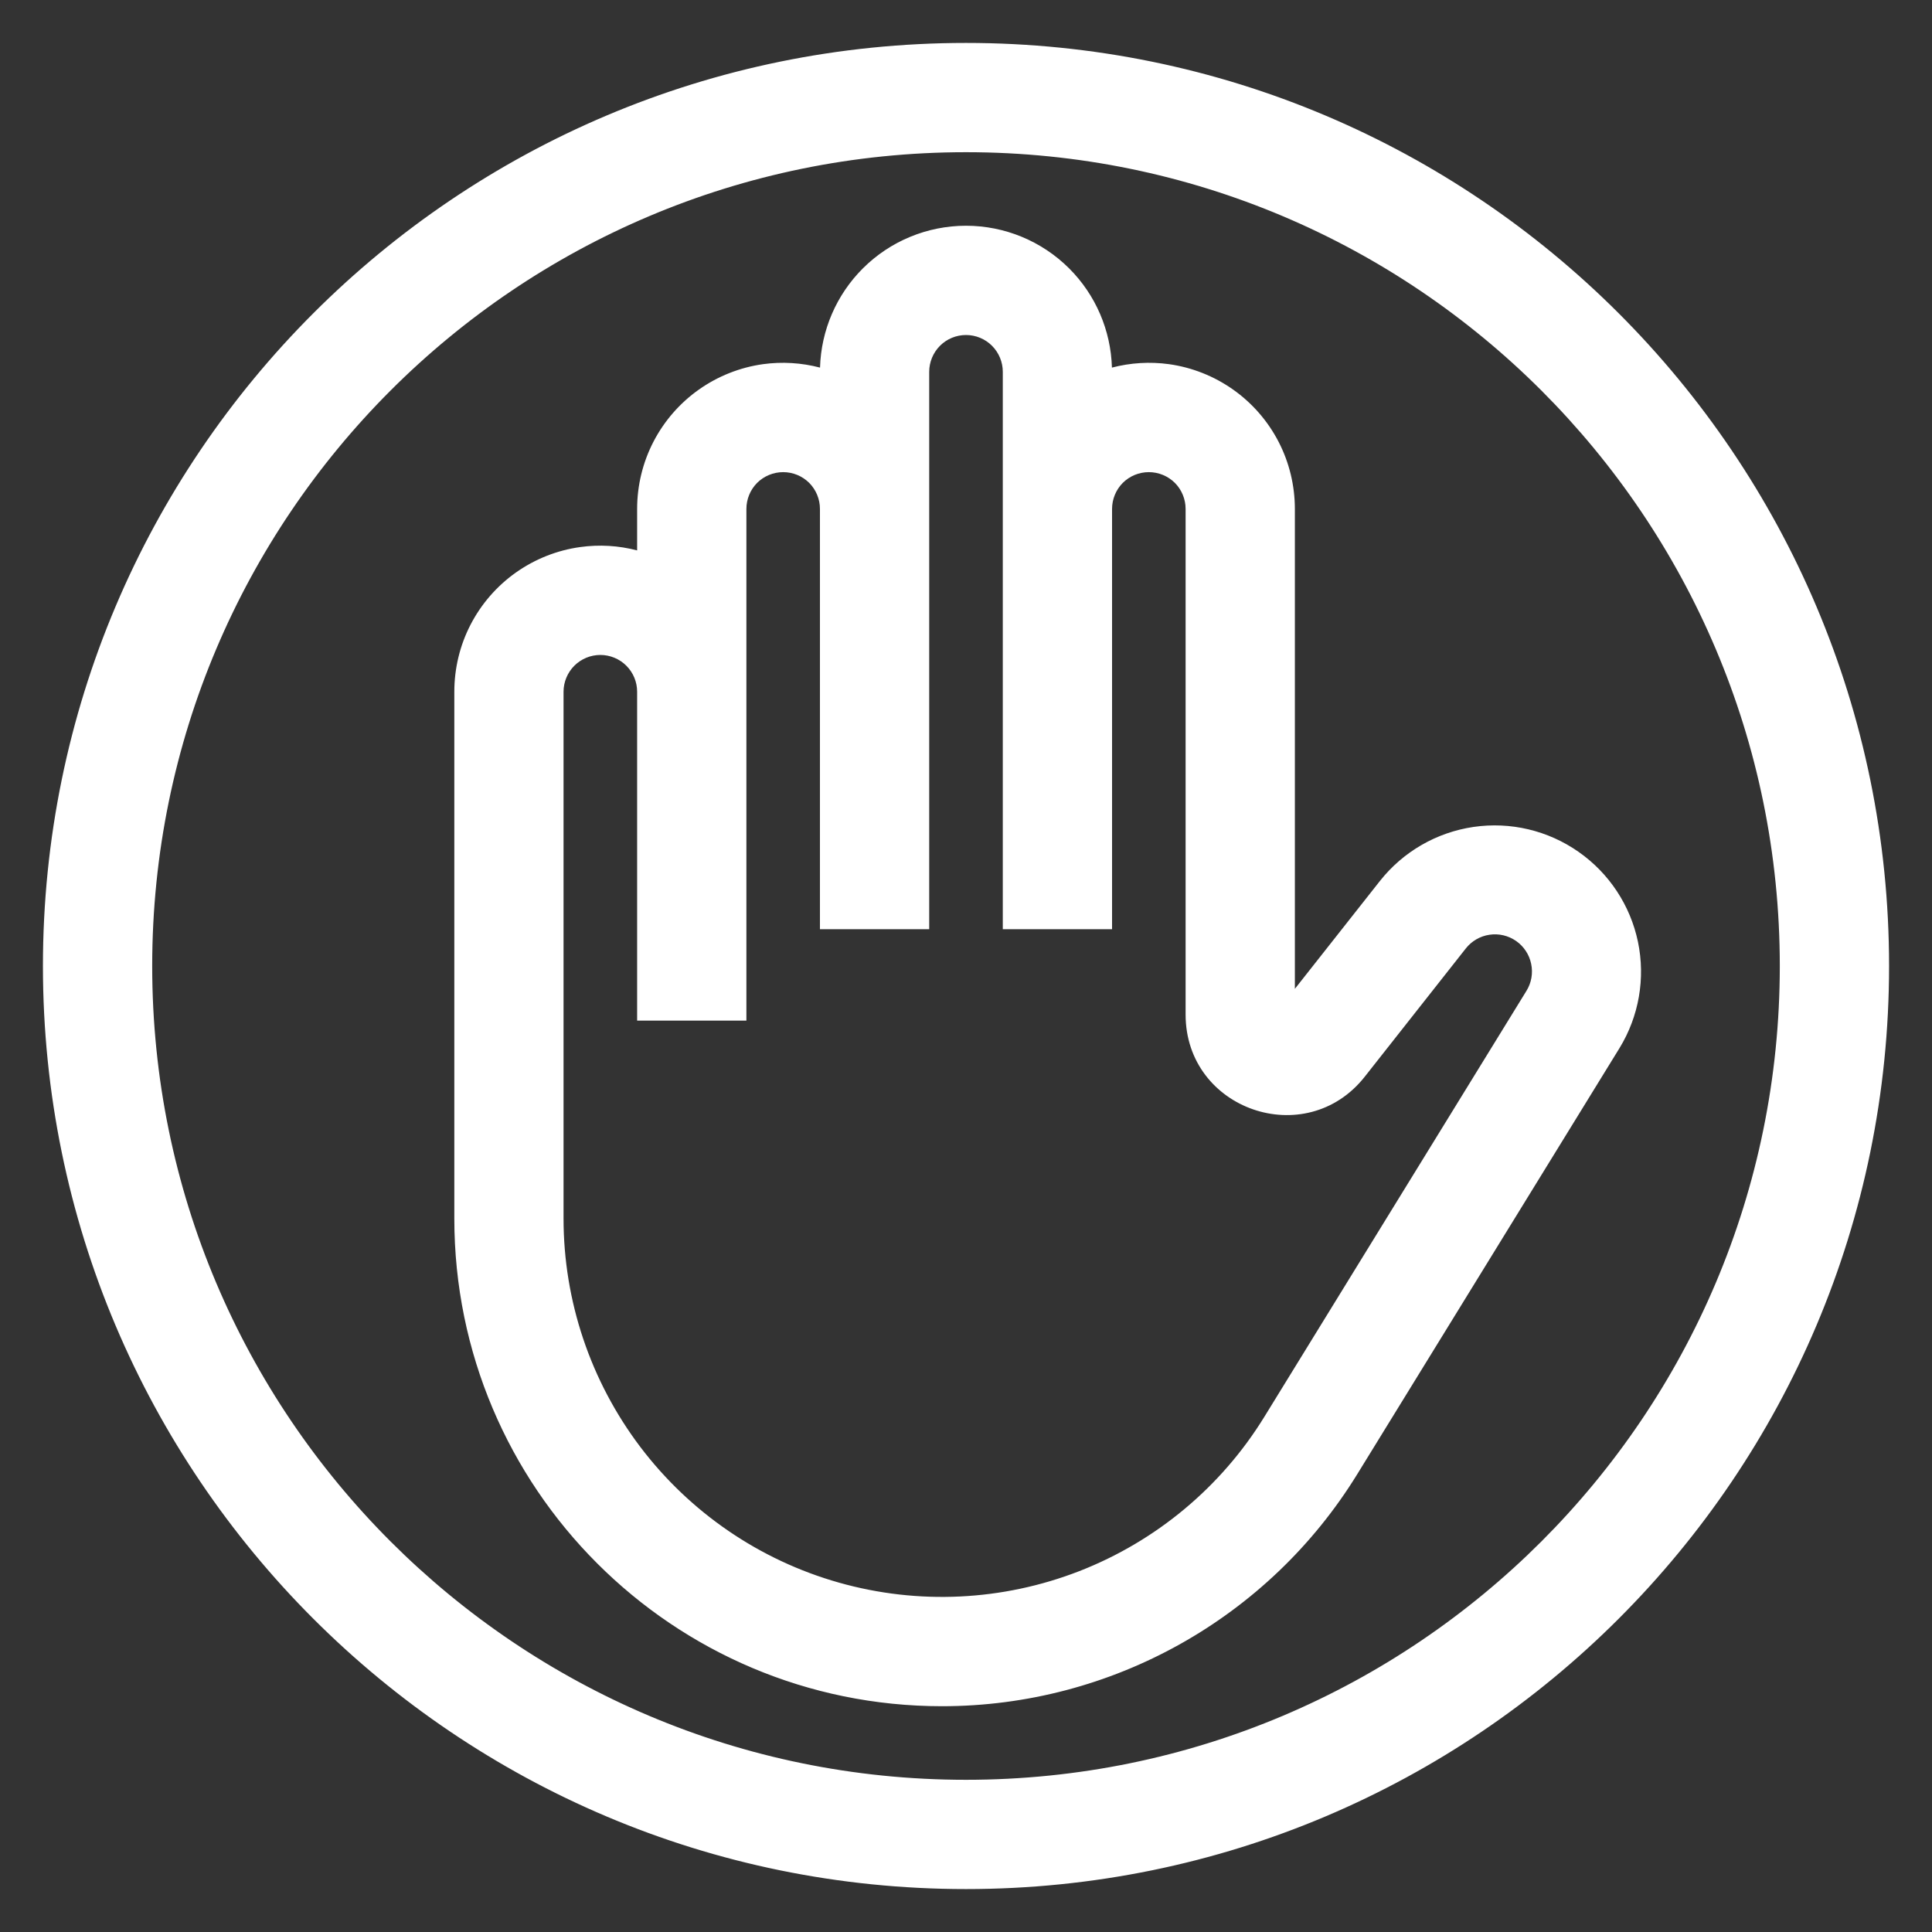
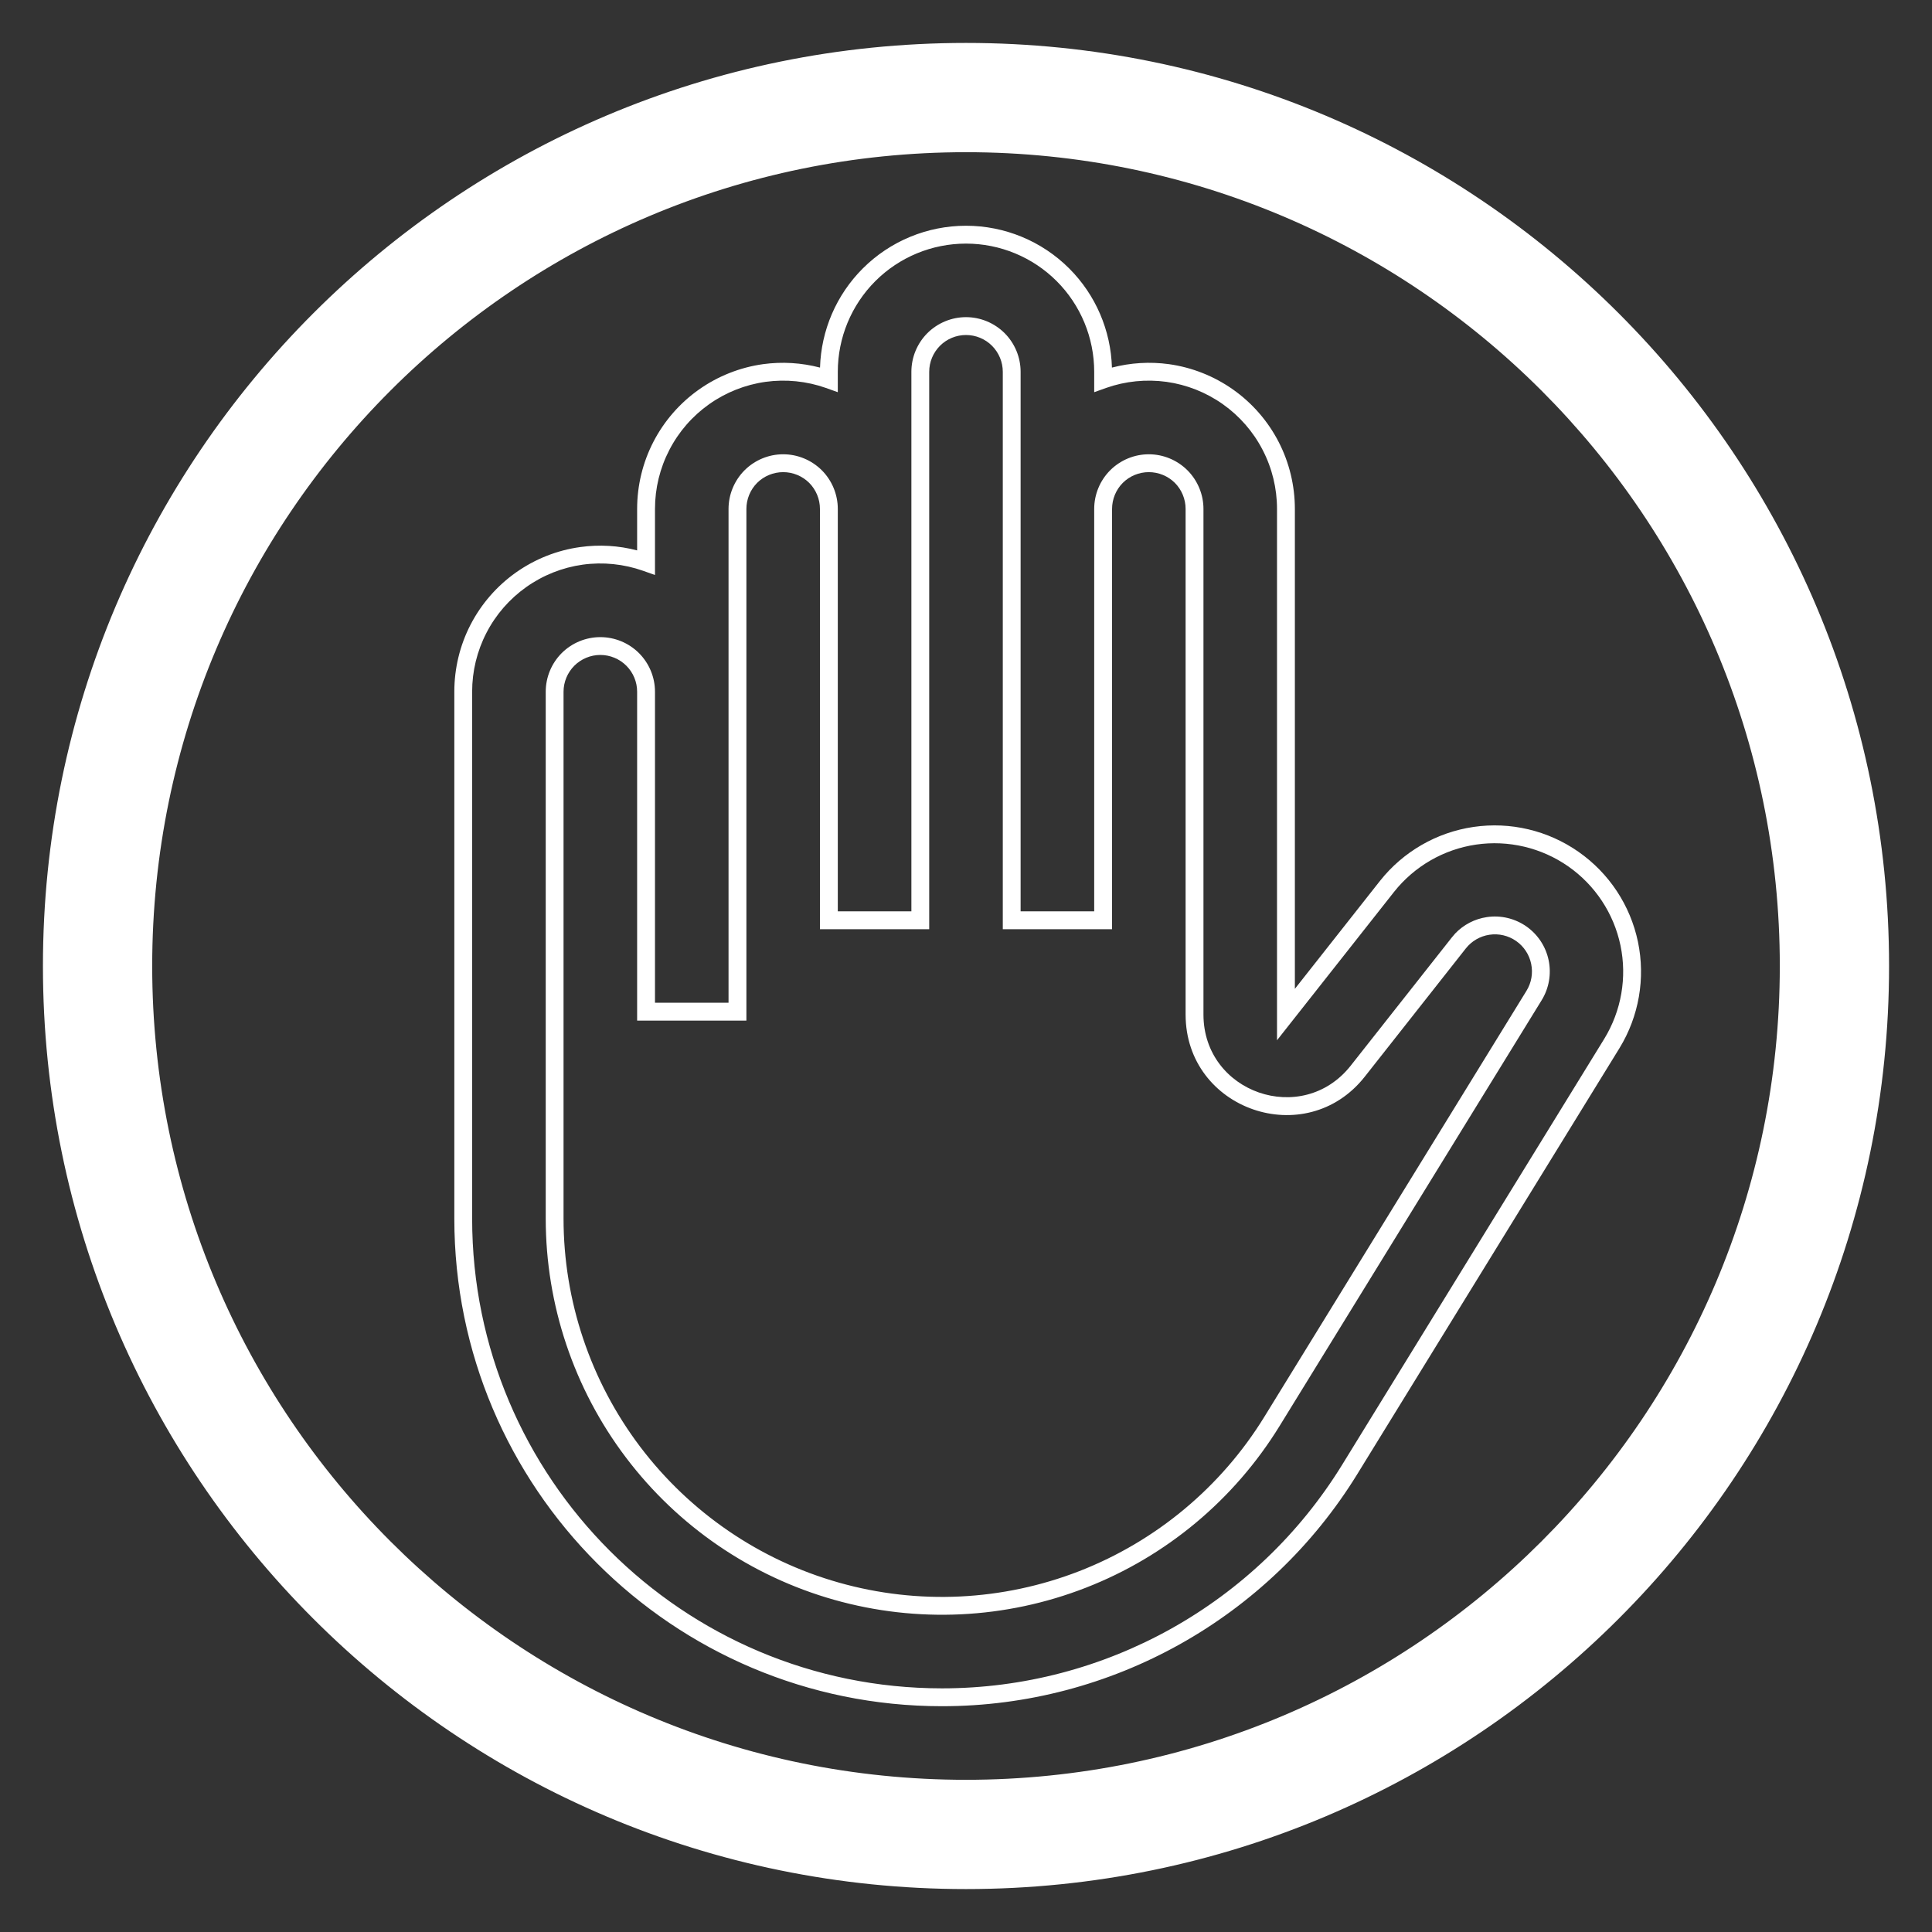
<svg xmlns="http://www.w3.org/2000/svg" width="45" height="45" viewBox="0 0 45 45" fill="none">
  <rect x="0" y="0" width="45" height="45" fill="#333333" stroke="none" />
-   <path fill-rule="evenodd" clip-rule="evenodd" d="M19.306 8.66V8.841C18.824 8.67 18.309 8.618 17.802 8.688C17.296 8.759 16.814 8.949 16.397 9.245C15.98 9.54 15.639 9.931 15.405 10.385C15.17 10.839 15.047 11.342 15.048 11.854V13.099C14.566 12.929 14.05 12.877 13.544 12.947C13.038 13.017 12.556 13.208 12.139 13.503C11.721 13.798 11.381 14.189 11.146 14.643C10.912 15.097 10.789 15.601 10.789 16.112V28.381C10.789 34.54 15.782 39.533 21.941 39.533C25.813 39.533 29.408 37.524 31.437 34.226L37.544 24.304C37.969 23.609 38.114 22.777 37.947 21.979C37.78 21.181 37.315 20.477 36.647 20.01C35.978 19.543 35.157 19.349 34.35 19.467C33.544 19.585 32.812 20.007 32.306 20.646L29.952 23.631V11.854C29.953 11.342 29.83 10.839 29.595 10.385C29.361 9.931 29.02 9.54 28.603 9.245C28.186 8.949 27.704 8.759 27.198 8.688C26.691 8.618 26.176 8.67 25.694 8.841V8.66C25.694 7.813 25.357 7 24.758 6.401C24.159 5.802 23.347 5.466 22.5 5.466C21.653 5.466 20.841 5.802 20.242 6.401C19.643 7 19.306 7.813 19.306 8.66ZM23.565 8.66C23.565 8.377 23.452 8.107 23.253 7.907C23.053 7.707 22.782 7.595 22.5 7.595C22.218 7.595 21.947 7.707 21.747 7.907C21.548 8.107 21.435 8.377 21.435 8.66V21.435H19.306V11.854C19.306 11.571 19.194 11.3 18.994 11.101C18.795 10.901 18.524 10.789 18.242 10.789C17.959 10.789 17.689 10.901 17.489 11.101C17.289 11.3 17.177 11.571 17.177 11.854V23.564H15.048V16.112C15.048 15.83 14.936 15.559 14.736 15.359C14.536 15.159 14.265 15.047 13.983 15.047C13.701 15.047 13.43 15.159 13.23 15.359C13.031 15.559 12.919 15.83 12.919 16.112V28.381C12.919 30.346 13.56 32.256 14.745 33.823C15.93 35.39 17.594 36.527 19.484 37.062C21.374 37.597 23.387 37.5 25.217 36.787C27.047 36.074 28.595 34.783 29.624 33.111L35.731 23.188C35.874 22.956 35.924 22.677 35.868 22.409C35.813 22.141 35.657 21.904 35.432 21.748C35.208 21.591 34.933 21.526 34.662 21.567C34.392 21.607 34.147 21.749 33.977 21.964L31.625 24.949C30.374 26.535 27.823 25.652 27.823 23.631V11.854C27.823 11.571 27.711 11.3 27.511 11.101C27.312 10.901 27.041 10.789 26.758 10.789C26.476 10.789 26.205 10.901 26.006 11.101C25.806 11.3 25.694 11.571 25.694 11.854V21.435H23.565V8.66Z" fill="white" />
  <path fill-rule="evenodd" clip-rule="evenodd" d="M22.5 1.208C34.26 1.208 43.792 10.74 43.792 22.5C43.792 34.26 34.26 43.792 22.5 43.792C10.74 43.792 1.208 34.26 1.208 22.5C1.208 10.74 10.74 1.208 22.5 1.208ZM41.663 22.5C41.663 11.917 33.083 3.337 22.5 3.337C11.917 3.337 3.337 11.917 3.337 22.5C3.337 33.083 11.917 41.663 22.5 41.663C33.083 41.663 41.663 33.083 41.663 22.5Z" fill="white" />
  <path d="M43.584 22.5C43.584 10.855 34.145 1.416 22.5 1.416C10.855 1.416 1.416 10.855 1.416 22.5C1.416 34.145 10.855 43.584 22.5 43.584C34.145 43.584 43.584 34.145 43.584 22.5ZM41.455 22.5C41.455 12.031 32.968 3.545 22.5 3.545C12.031 3.545 3.545 12.031 3.545 22.5C3.545 32.968 12.031 41.455 22.5 41.455C32.968 41.455 41.455 32.968 41.455 22.5ZM29.744 11.853C29.744 11.375 29.63 10.905 29.41 10.481C29.191 10.056 28.873 9.691 28.483 9.415C28.093 9.139 27.642 8.96 27.169 8.894C26.696 8.829 26.213 8.877 25.763 9.036L25.486 9.135V8.66C25.486 7.868 25.172 7.108 24.612 6.548C24.052 5.988 23.292 5.674 22.5 5.674C21.708 5.674 20.948 5.988 20.388 6.548C19.828 7.108 19.514 7.868 19.514 8.66V9.135L19.237 9.036C18.787 8.877 18.304 8.829 17.831 8.894C17.358 8.96 16.907 9.139 16.517 9.415C16.127 9.691 15.809 10.056 15.59 10.481C15.37 10.905 15.256 11.375 15.256 11.853V13.393L14.979 13.295C14.528 13.136 14.046 13.087 13.572 13.152C13.099 13.218 12.649 13.397 12.259 13.673C11.869 13.949 11.55 14.314 11.331 14.739C11.111 15.163 10.997 15.634 10.997 16.112V28.382C10.997 34.426 15.897 39.325 21.941 39.325C25.741 39.325 29.269 37.354 31.261 34.118L37.367 24.195C37.764 23.545 37.9 22.767 37.744 22.021C37.588 21.275 37.153 20.617 36.528 20.18C35.903 19.744 35.135 19.562 34.38 19.672C33.626 19.783 32.943 20.177 32.469 20.775L29.744 24.23V11.853ZM23.357 8.66C23.357 8.433 23.266 8.214 23.105 8.053C22.945 7.893 22.727 7.803 22.5 7.803C22.273 7.803 22.055 7.893 21.895 8.053C21.734 8.214 21.643 8.433 21.643 8.66V21.643H19.098V11.854C19.098 11.627 19.008 11.408 18.848 11.247C18.687 11.087 18.469 10.997 18.242 10.997C18.015 10.997 17.796 11.087 17.635 11.247C17.475 11.408 17.385 11.627 17.385 11.854V23.772H14.84V16.112C14.84 15.885 14.75 15.667 14.589 15.506C14.429 15.346 14.21 15.255 13.983 15.255C13.756 15.255 13.538 15.346 13.377 15.506C13.217 15.667 13.126 15.885 13.126 16.112V28.382C13.126 30.301 13.754 32.167 14.911 33.698C16.069 35.228 17.694 36.34 19.54 36.862C21.387 37.385 23.353 37.29 25.141 36.594C26.929 35.897 28.442 34.636 29.448 33.002L35.554 23.079C35.67 22.892 35.709 22.667 35.664 22.451C35.62 22.235 35.494 22.044 35.314 21.918C35.133 21.792 34.911 21.739 34.693 21.772C34.475 21.804 34.277 21.919 34.141 22.092L31.788 25.078C30.415 26.819 27.615 25.849 27.615 23.631V11.854C27.615 11.627 27.525 11.408 27.365 11.247C27.204 11.087 26.985 10.997 26.758 10.997C26.531 10.997 26.313 11.087 26.152 11.247C25.992 11.408 25.902 11.627 25.902 11.854V21.643H23.357V8.66ZM41.871 22.5C41.871 33.198 33.198 41.871 22.5 41.871C11.802 41.871 3.129 33.198 3.129 22.5C3.129 11.802 11.802 3.129 22.5 3.129C33.198 3.129 41.871 11.802 41.871 22.5ZM44 22.5C44 34.374 34.374 44 22.5 44C10.626 44 1 34.374 1 22.5C1 10.626 10.626 1 22.5 1C34.374 1 44 10.626 44 22.5ZM30.16 23.032L32.143 20.517C32.682 19.837 33.461 19.387 34.32 19.261C35.179 19.135 36.054 19.342 36.766 19.84C37.478 20.337 37.973 21.086 38.151 21.936C38.328 22.786 38.175 23.672 37.721 24.413L31.614 34.335C29.547 37.694 25.885 39.741 21.941 39.741C15.668 39.741 10.582 34.655 10.582 28.382V16.112C10.582 15.568 10.711 15.031 10.961 14.548C11.211 14.065 11.574 13.648 12.018 13.334C12.463 13.02 12.976 12.816 13.515 12.742C13.959 12.68 14.409 12.707 14.84 12.82V11.854C14.84 11.31 14.97 10.772 15.22 10.289C15.47 9.806 15.833 9.389 16.277 9.075C16.721 8.761 17.235 8.557 17.773 8.482C18.217 8.421 18.668 8.449 19.1 8.562C19.125 7.695 19.48 6.869 20.095 6.254C20.733 5.616 21.598 5.258 22.5 5.258C23.402 5.258 24.267 5.616 24.905 6.254C25.52 6.869 25.874 7.695 25.899 8.562C26.331 8.449 26.782 8.421 27.227 8.482C27.765 8.557 28.279 8.761 28.723 9.075C29.167 9.389 29.53 9.806 29.78 10.289C30.03 10.772 30.16 11.31 30.16 11.854V23.032ZM23.772 21.227H25.486V11.854C25.486 11.517 25.62 11.193 25.858 10.954C26.097 10.716 26.421 10.581 26.758 10.581C27.095 10.581 27.419 10.716 27.658 10.954C27.896 11.193 28.031 11.517 28.031 11.854V23.631C28.031 25.454 30.332 26.252 31.461 24.821L33.815 21.836L33.894 21.743C34.089 21.538 34.349 21.403 34.632 21.361C34.955 21.313 35.284 21.391 35.552 21.578C35.819 21.765 36.005 22.047 36.071 22.367C36.137 22.687 36.079 23.019 35.908 23.297L29.801 33.219C28.747 34.93 27.165 36.252 25.292 36.981C23.42 37.711 21.36 37.809 19.427 37.262C17.493 36.715 15.791 35.551 14.579 33.948C13.367 32.346 12.711 30.391 12.711 28.382V16.112C12.711 15.775 12.845 15.451 13.083 15.212C13.322 14.974 13.646 14.84 13.983 14.84C14.32 14.84 14.644 14.974 14.883 15.212C15.121 15.451 15.256 15.774 15.256 16.112V23.356H16.969V11.854C16.969 11.517 17.104 11.193 17.342 10.954C17.581 10.716 17.904 10.581 18.242 10.581C18.579 10.581 18.903 10.716 19.142 10.954C19.38 11.193 19.514 11.517 19.514 11.854V21.227H21.228V8.66C21.228 8.323 21.362 7.999 21.6 7.76C21.839 7.522 22.163 7.387 22.5 7.387C22.837 7.387 23.161 7.522 23.4 7.76C23.638 7.999 23.772 8.323 23.772 8.66V21.227Z" fill="white" />
</svg>